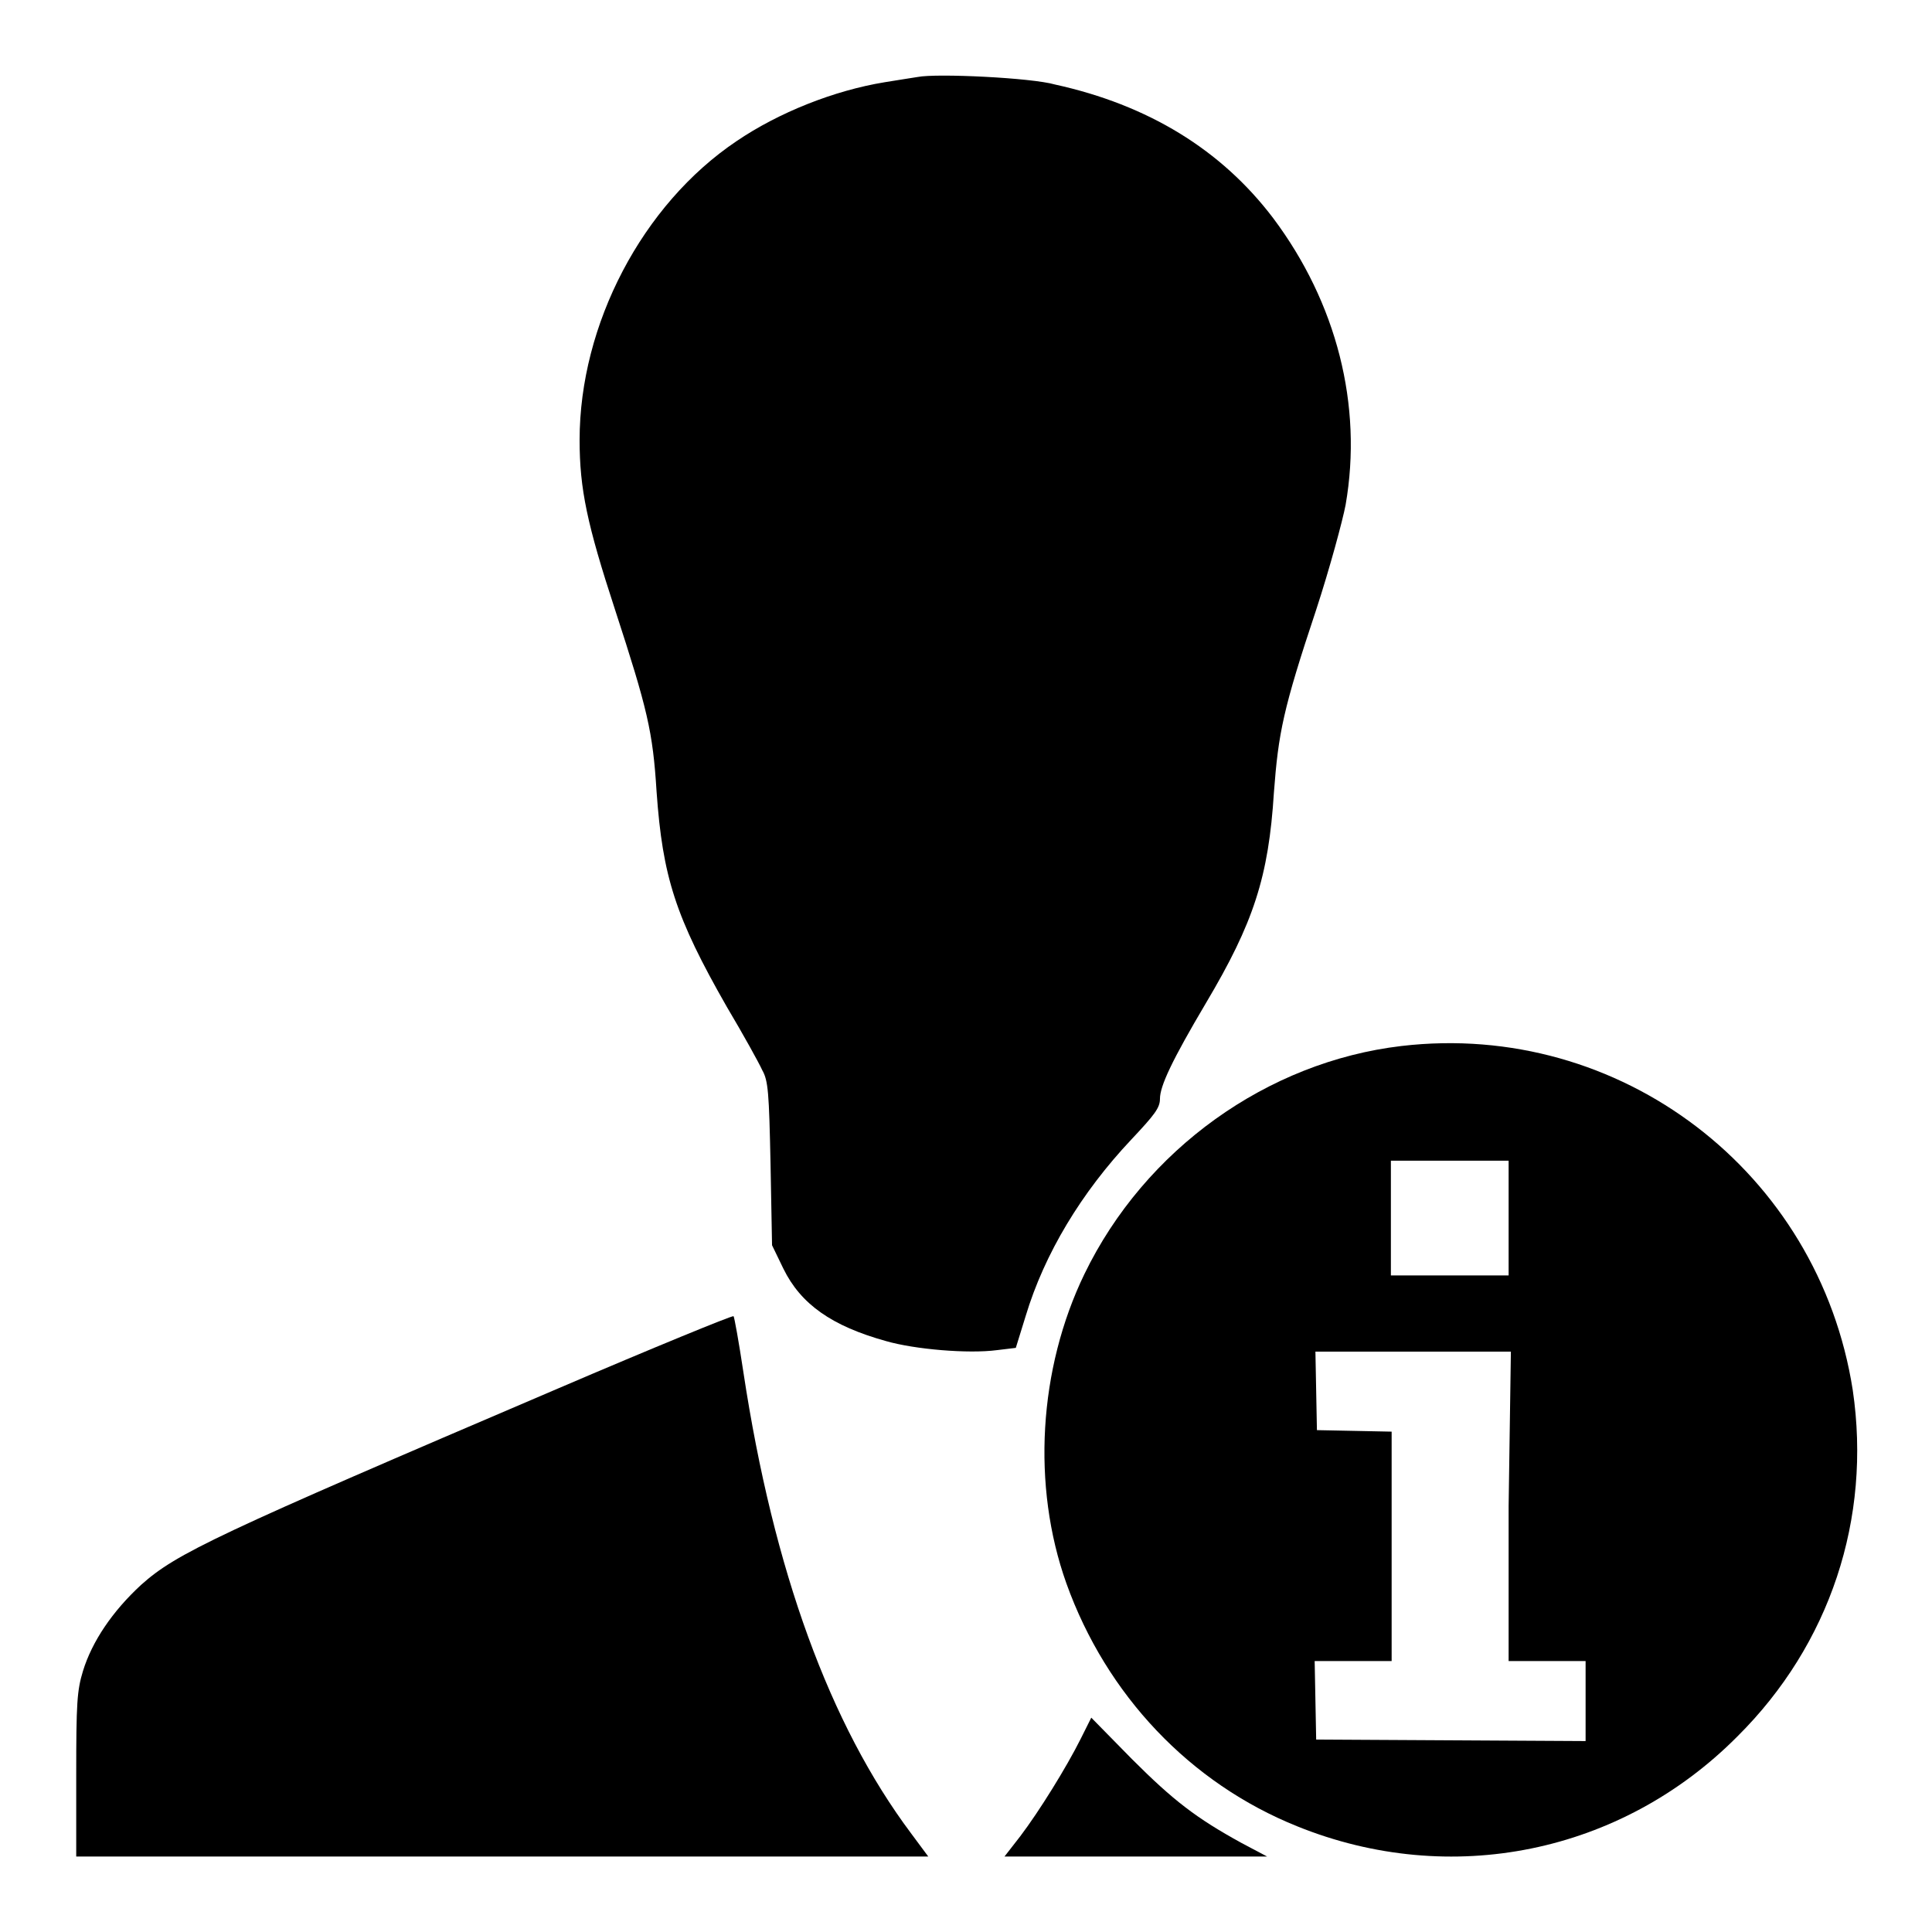
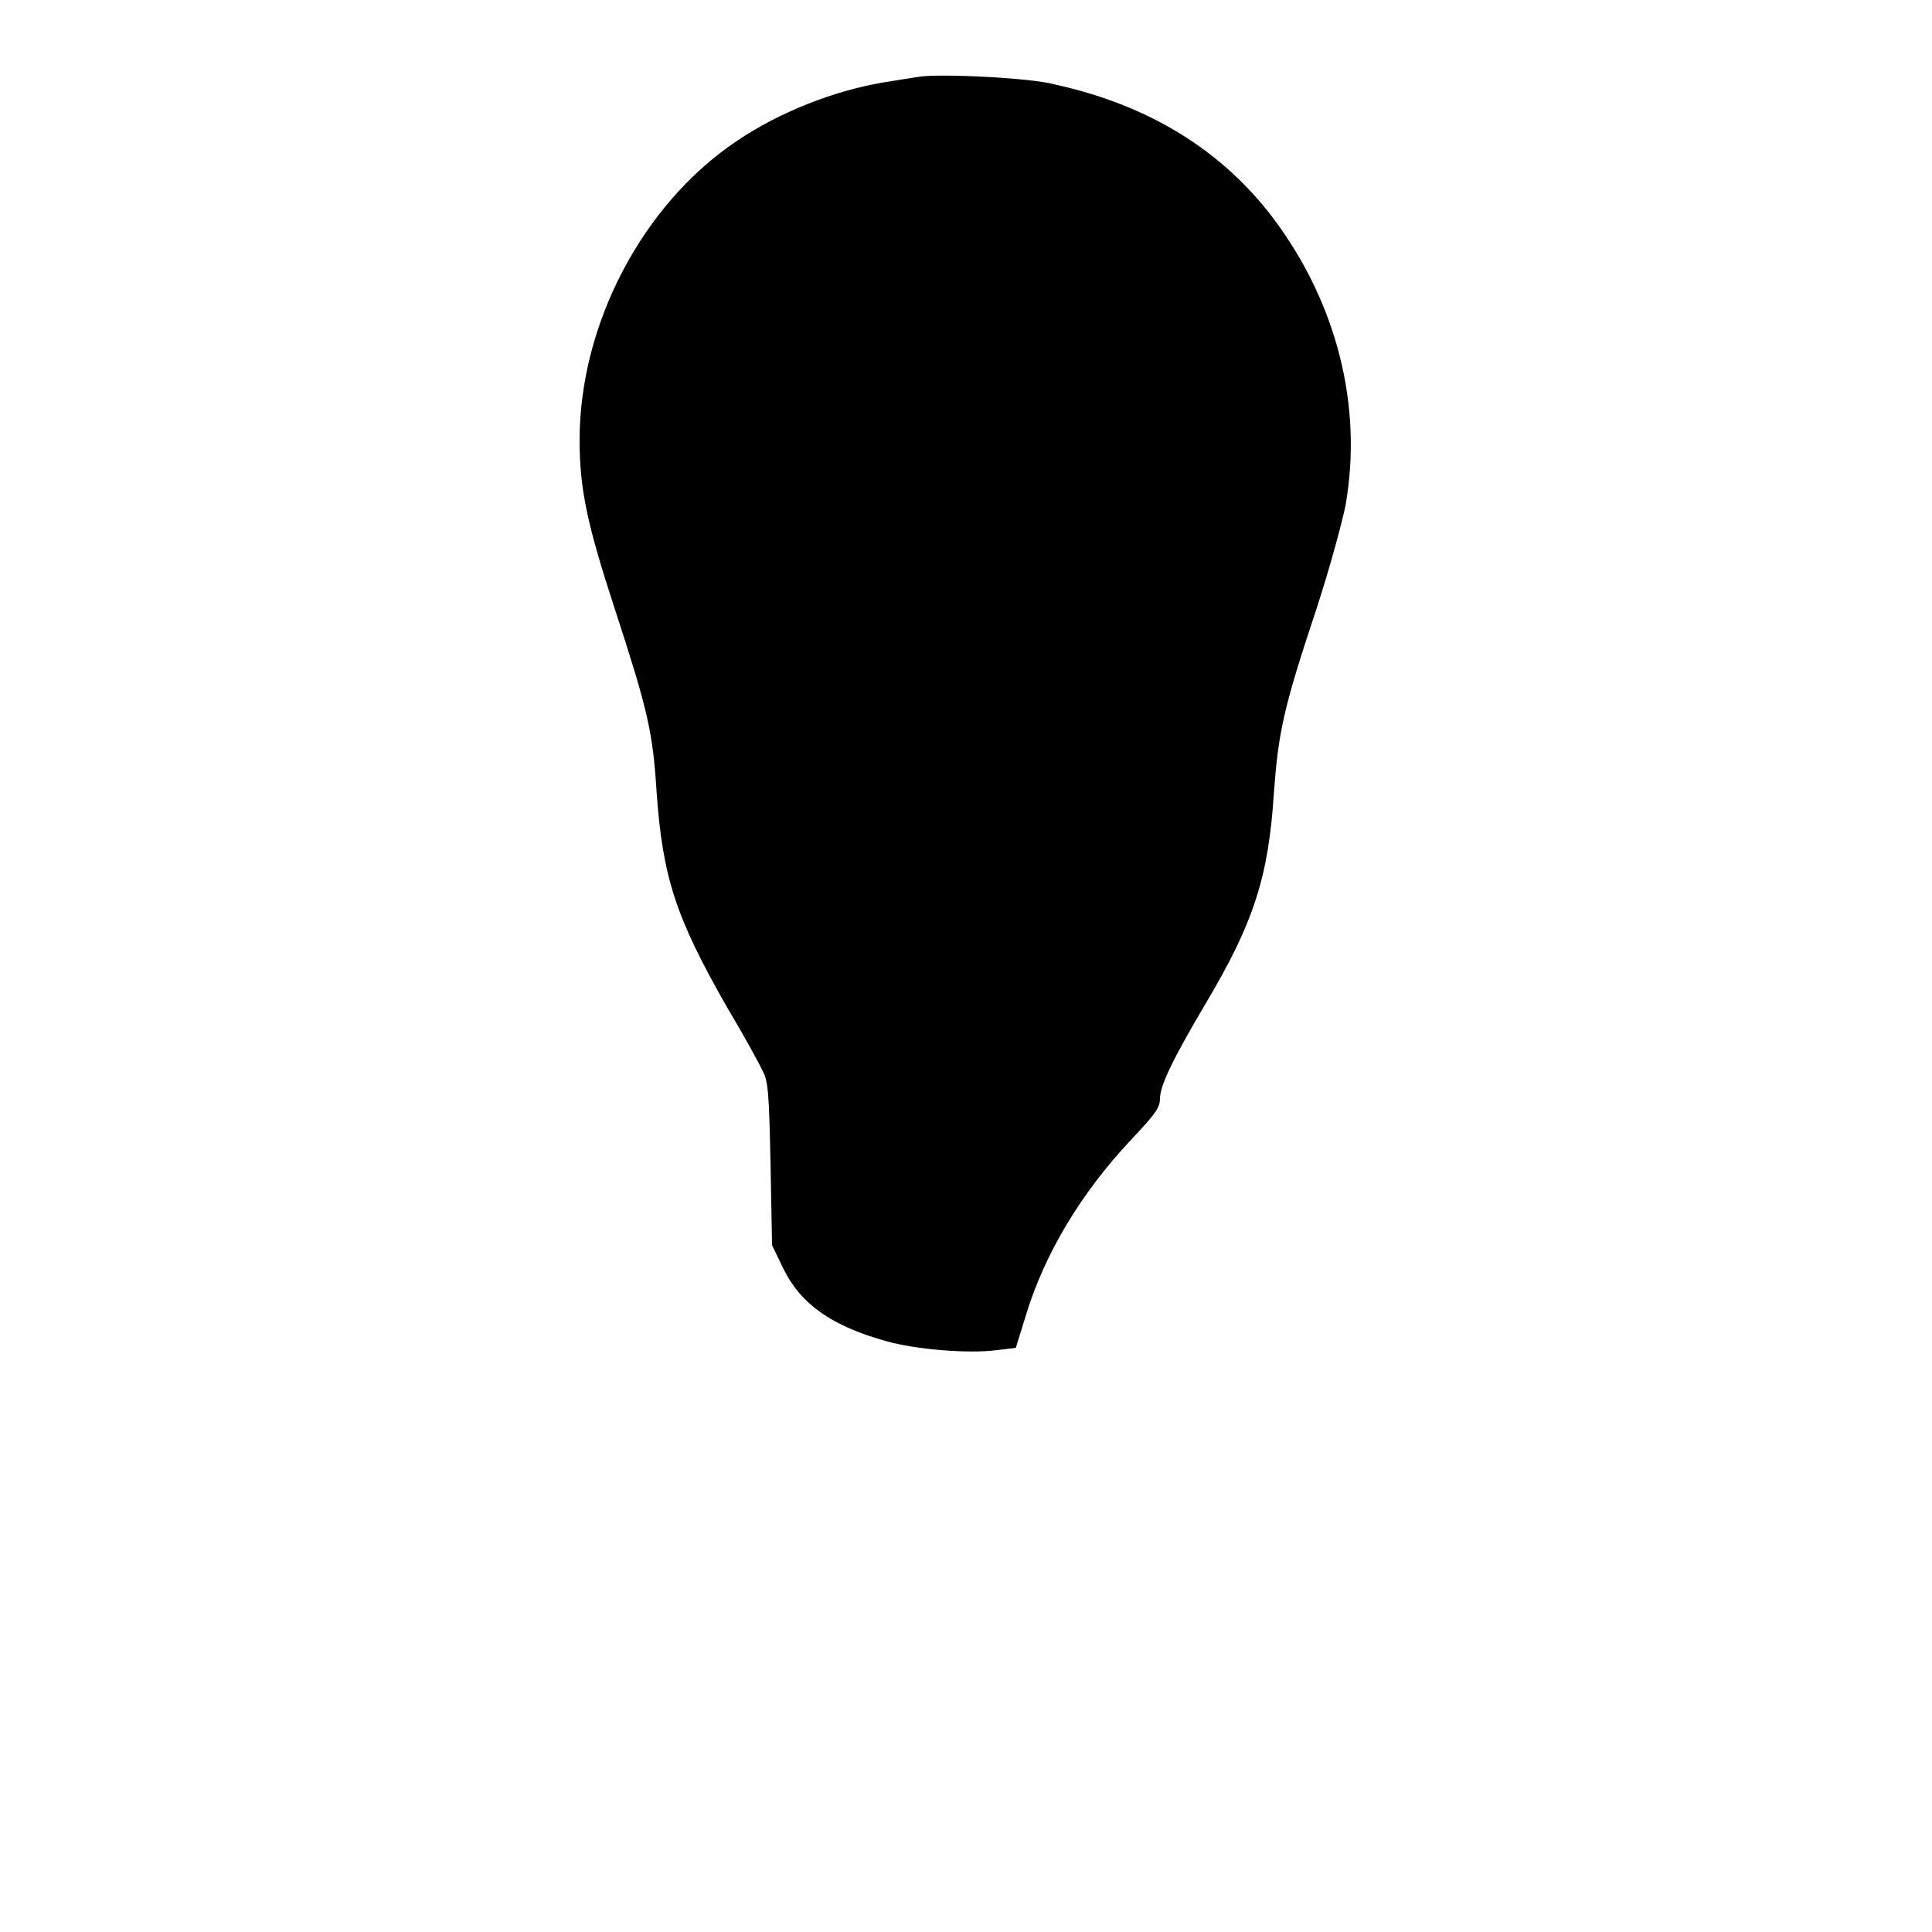
<svg xmlns="http://www.w3.org/2000/svg" version="1.1" x="0px" y="0px" viewBox="0 0 256 256" enable-background="new 0 0 256 256" xml:space="preserve">
  <g>
    <g>
      <g>
        <path fill="#000000" d="M121.6,10.2c-0.6,0.1-2.6,0.4-4.4,0.7c-6.7,1.1-14,4-19.6,7.8C85.1,27.1,76.8,43,76.8,58.3c0,6.5,1,11.2,4.7,22.5c4.3,13.2,5,16.1,5.5,24.1c0.8,11.3,2.5,16.6,9.3,28.5c2.2,3.7,4.3,7.5,4.7,8.4c0.8,1.4,0.9,3,1.1,12.4l0.2,10.8l1.5,3.1c2.3,4.7,6.4,7.6,13.6,9.6c3.8,1.1,10.9,1.7,14.7,1.2l2.5-0.3l1.3-4.2c2.5-8.3,7.4-16.4,14-23.4c3.1-3.3,3.8-4.2,3.8-5.4c0-1.7,1.6-5.1,6.1-12.7c6.3-10.6,8.3-16.7,9-27.9c0.6-7.9,1.2-11,5.6-24.2c1.8-5.5,3.5-11.8,3.9-13.9c2.3-13.2-1.2-26.8-9.6-38c-6.9-9.1-16.6-15-28.9-17.7C136.7,10.3,124.1,9.7,121.6,10.2z" />
-         <path fill="#000000" d="M185.7,138.6c-17.8,2.1-34,13.7-42,30.2c-6.1,12.6-7,28.1-2.4,41c5.3,14.8,16.4,26.5,30.6,32.2c20.3,8.2,42.9,3.6,58.3-11.9c12.3-12.2,17.8-28.9,15.3-45.9C241,155.3,214.7,135.2,185.7,138.6z M199.9,161.4v7.6h-7.8h-7.8v-7.6v-7.6h7.8h7.8V161.4z M199.9,199.6v20.5h5.1h5.1v5.3v5.3l-17.8-0.1l-17.9-0.1l-0.1-5.2l-0.1-5.2h5.1h5.1v-15.2v-15.2l-4.9-0.1l-5-0.1l-0.1-5.2l-0.1-5.2h13h12.9L199.9,199.6L199.9,199.6z" />
-         <path fill="#000000" d="M73.9,184c-45.4,19.4-50.5,21.8-55.2,26c-3.8,3.5-6.5,7.5-7.7,11.4c-0.8,2.6-0.9,4.3-0.9,13.8V246h56.5h56.4l-2.3-3.1c-10.7-14.3-18.2-34.7-22.2-61.1c-0.6-4-1.2-7.3-1.3-7.4C97,174.3,86.5,178.6,73.9,184z" />
-         <path fill="#000000" d="M143.2,230.4c-1.9,3.8-5.5,9.6-8,12.9l-2.1,2.7h17.4h17.4l-3.4-1.8c-6-3.3-9-5.6-14.5-11.1l-5.4-5.5L143.2,230.4z" />
      </g>
    </g>
  </g>
</svg>